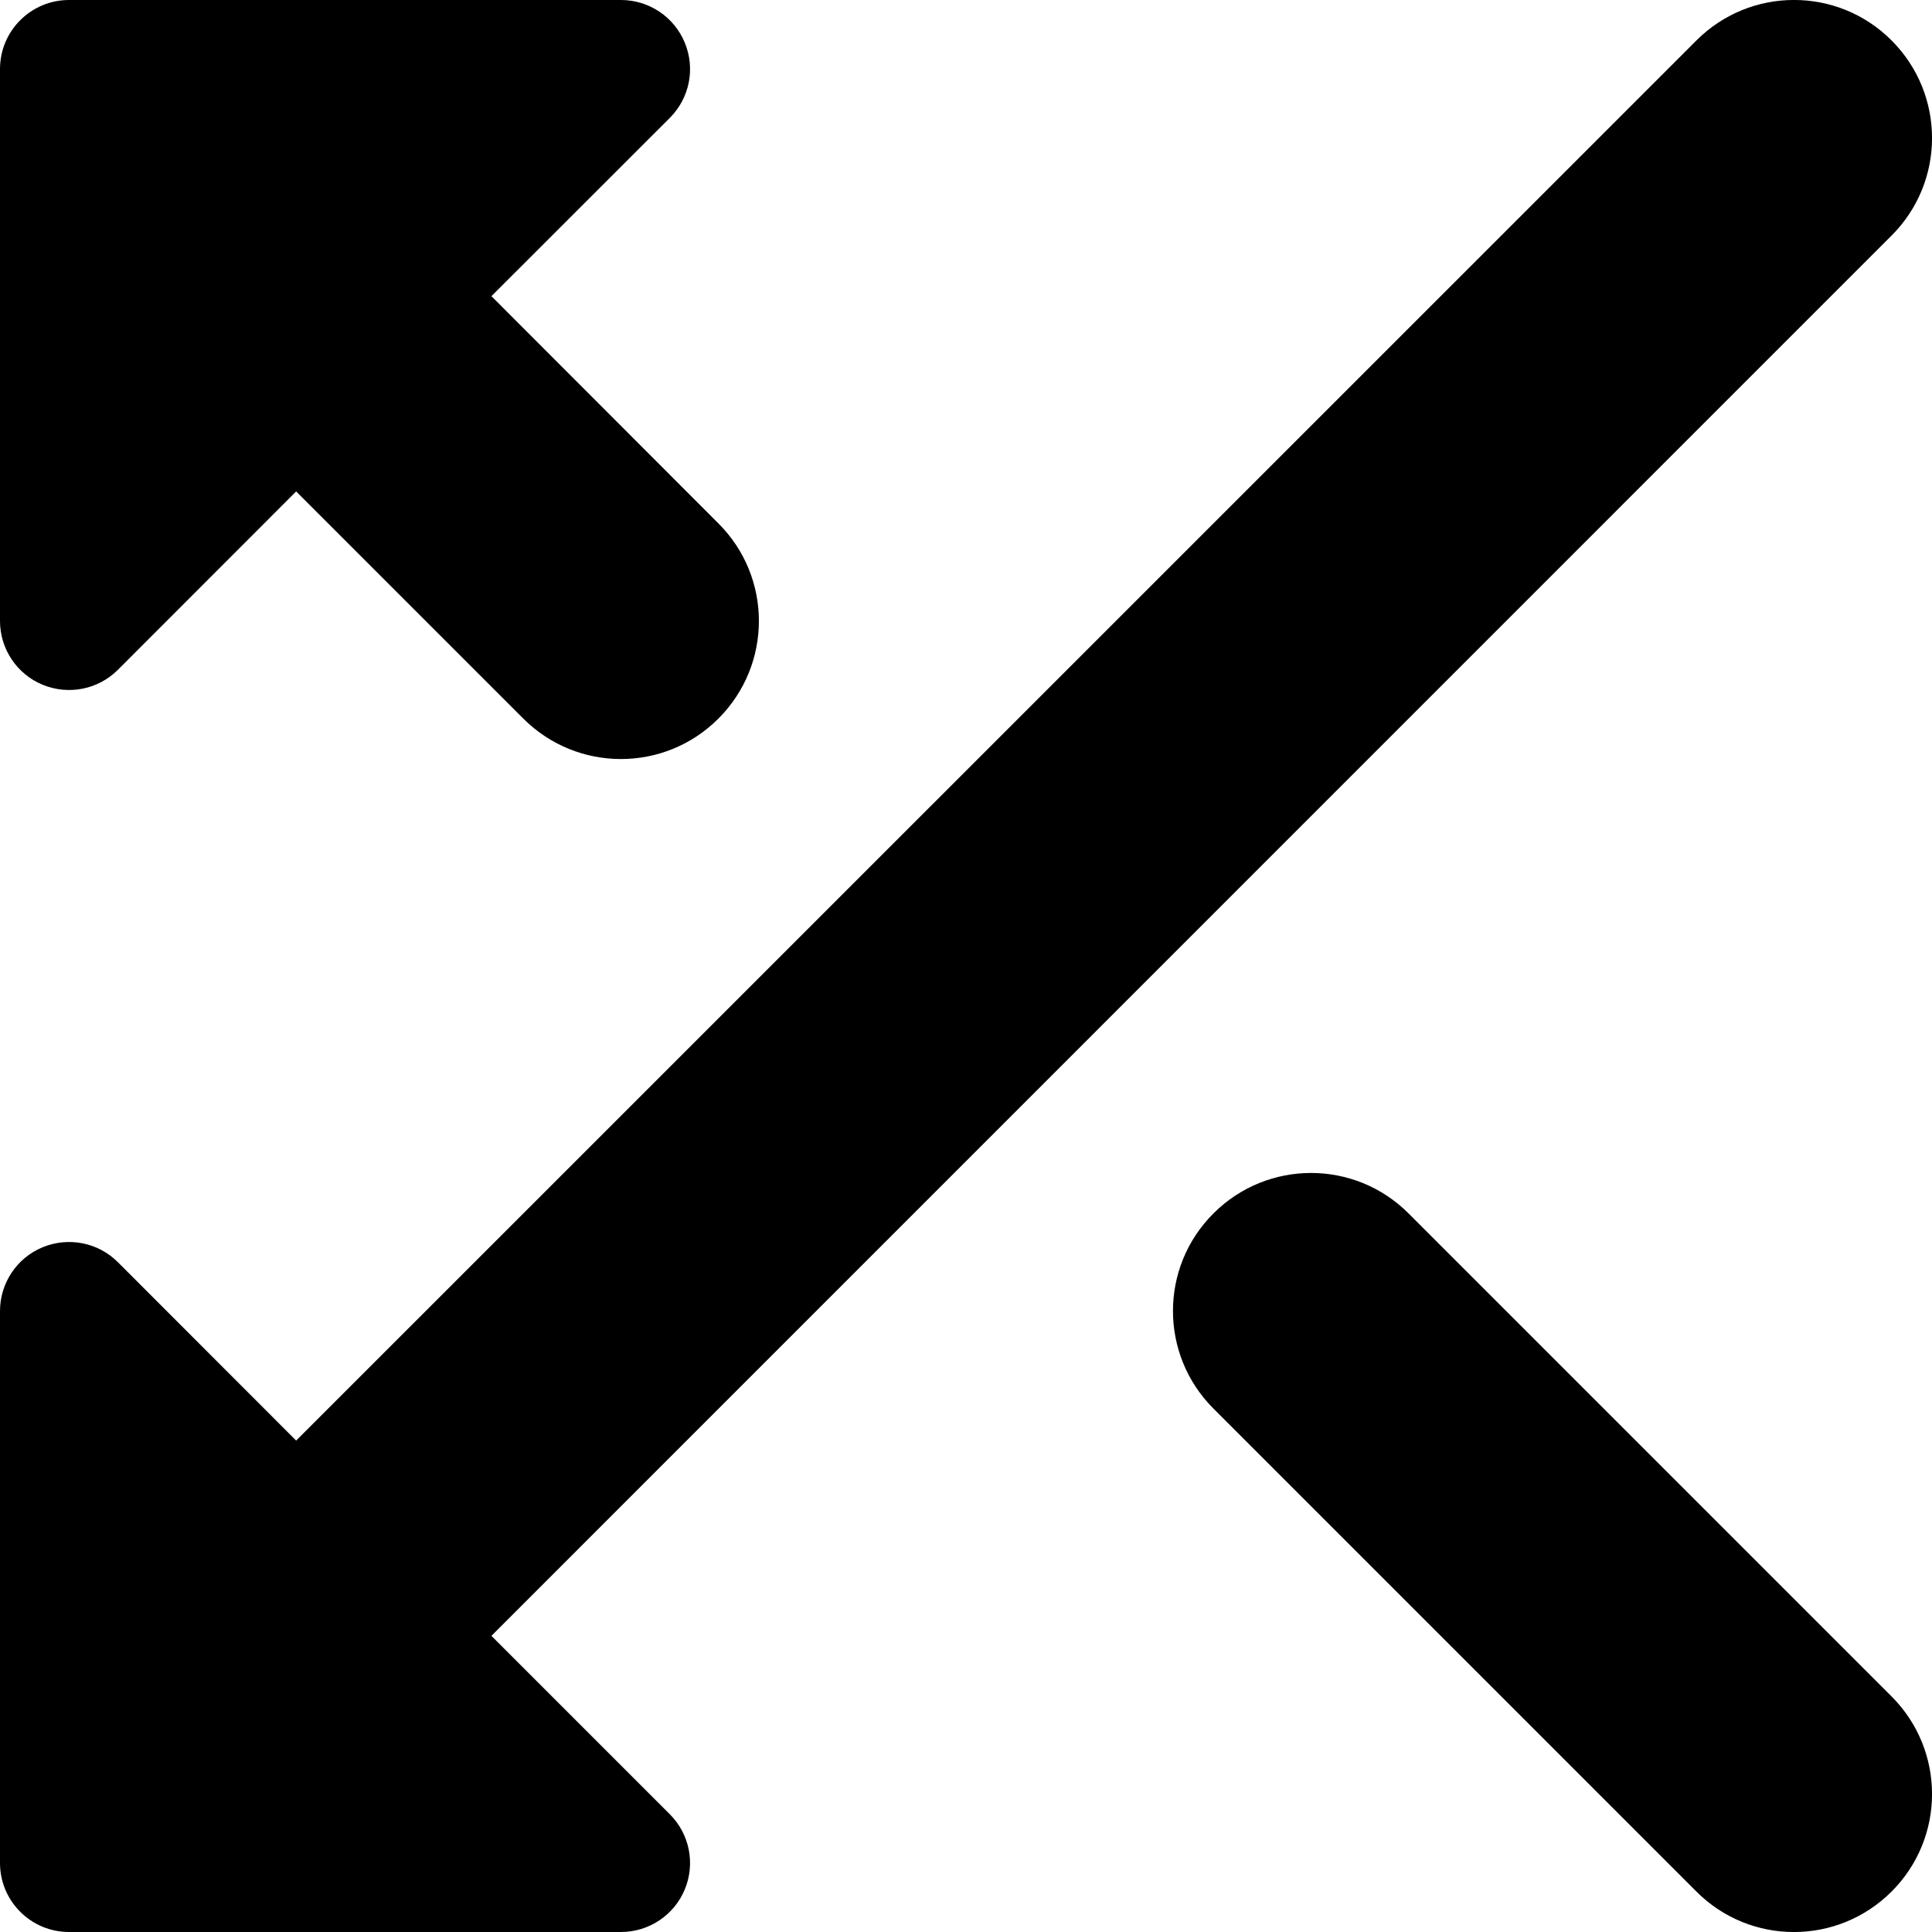
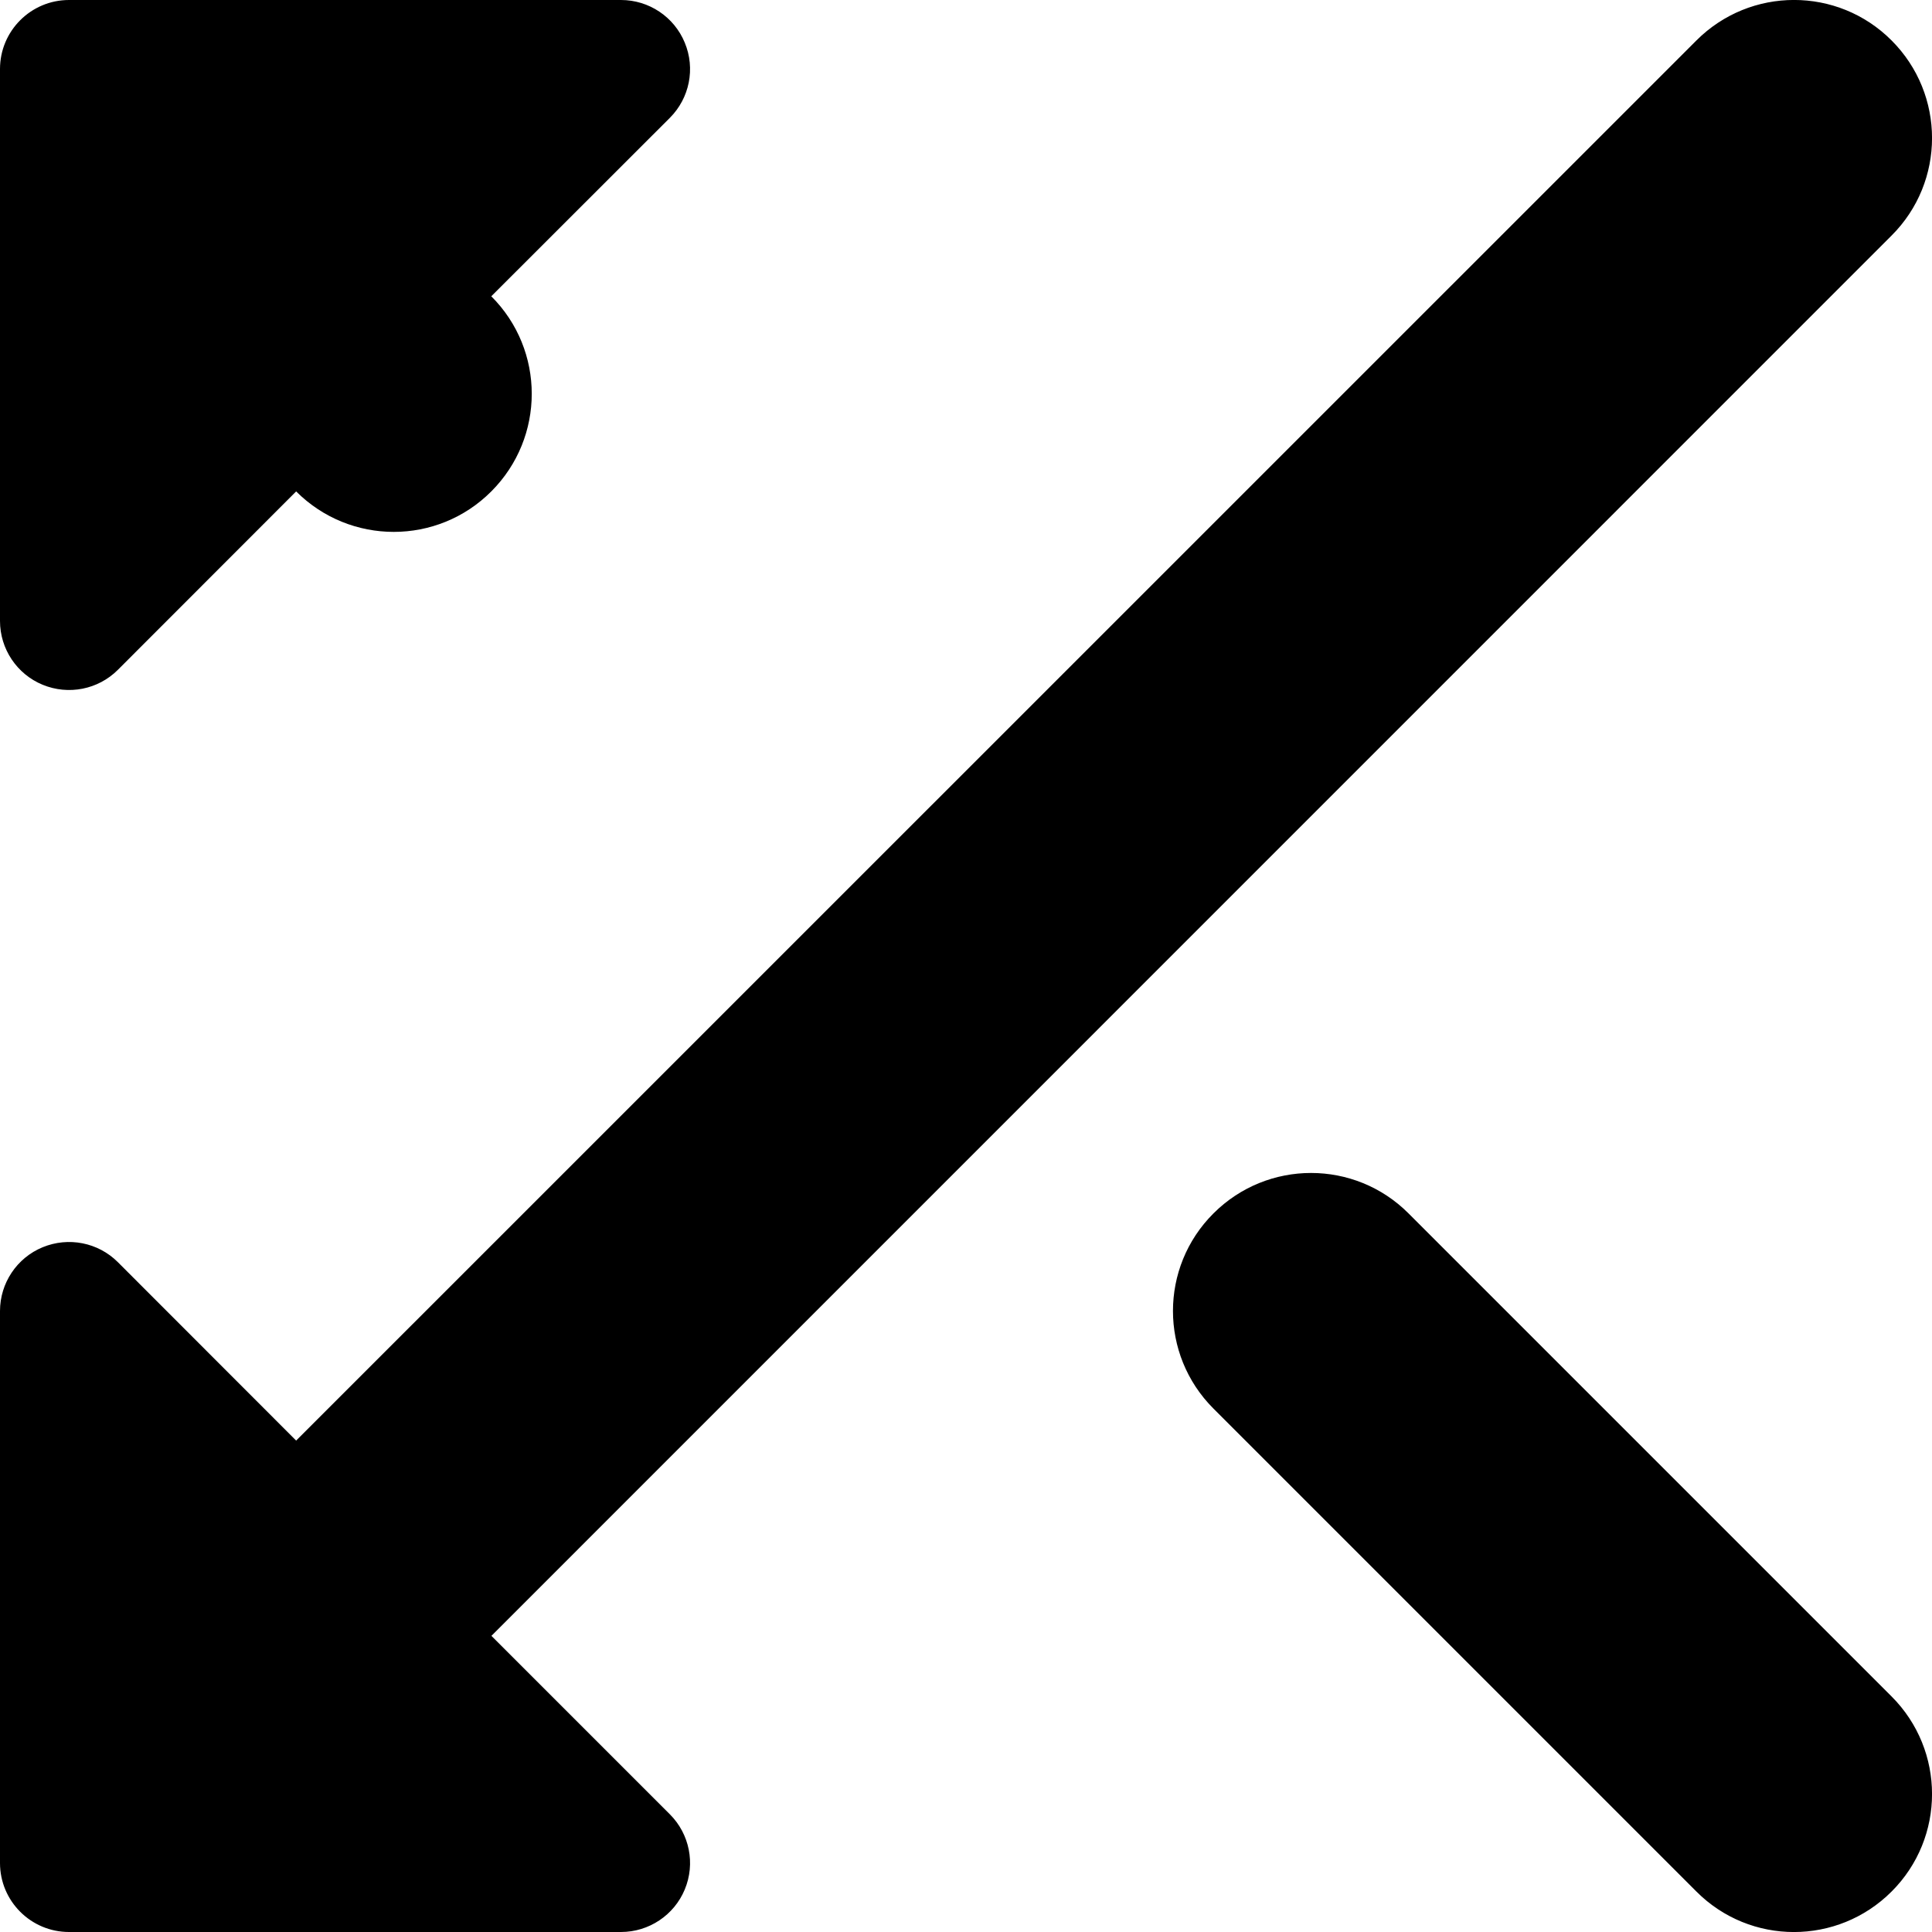
<svg xmlns="http://www.w3.org/2000/svg" fill="none" viewBox="0 0 14 14" id="Arrow-Crossover-Left--Streamline-Core">
  <desc>Arrow Crossover Left Streamline Icon: https://streamlinehq.com</desc>
  <g id="arrow-crossover-left--cross-move-over-arrow-arrows-left">
-     <path id="Union" fill="#000000" fill-rule="evenodd" d="M13.707 1.707 3.561 11.854l1.293 1.293c0.143 0.143 0.186 0.358 0.108 0.545C4.885 13.878 4.702 14 4.5 14h-4c-0.276 0 -0.5 -0.224 -0.5 -0.5v-4c0 -0.202 0.122 -0.385 0.309 -0.462 0.187 -0.077 0.402 -0.035 0.545 0.108L2.146 10.439 12.293 0.293c0.391 -0.391 1.024 -0.391 1.414 0 0.391 0.391 0.391 1.024 0 1.414ZM8.793 8.793c0.391 -0.391 1.024 -0.391 1.414 0l3.5 3.5c0.391 0.391 0.391 1.024 0 1.414 -0.391 0.391 -1.024 0.391 -1.414 0l-3.5 -3.5c-0.391 -0.391 -0.391 -1.024 0 -1.414ZM0 1V4.5c0 0.202 0.122 0.385 0.309 0.462 0.187 0.077 0.402 0.035 0.545 -0.108L2.146 3.561l1.646 1.646c0.391 0.391 1.024 0.391 1.414 0 0.391 -0.391 0.391 -1.024 0 -1.414L3.561 2.146 4.854 0.854c0.143 -0.143 0.186 -0.358 0.108 -0.545C4.885 0.122 4.702 0 4.5 0h-4C0.224 0 0 0.224 0 0.5v0.5Z" clip-rule="evenodd" stroke-width="1" />
+     <path id="Union" fill="#000000" fill-rule="evenodd" d="M13.707 1.707 3.561 11.854l1.293 1.293c0.143 0.143 0.186 0.358 0.108 0.545C4.885 13.878 4.702 14 4.5 14h-4c-0.276 0 -0.5 -0.224 -0.5 -0.5v-4c0 -0.202 0.122 -0.385 0.309 -0.462 0.187 -0.077 0.402 -0.035 0.545 0.108L2.146 10.439 12.293 0.293c0.391 -0.391 1.024 -0.391 1.414 0 0.391 0.391 0.391 1.024 0 1.414ZM8.793 8.793c0.391 -0.391 1.024 -0.391 1.414 0l3.5 3.5c0.391 0.391 0.391 1.024 0 1.414 -0.391 0.391 -1.024 0.391 -1.414 0l-3.5 -3.5c-0.391 -0.391 -0.391 -1.024 0 -1.414ZM0 1V4.5c0 0.202 0.122 0.385 0.309 0.462 0.187 0.077 0.402 0.035 0.545 -0.108L2.146 3.561c0.391 0.391 1.024 0.391 1.414 0 0.391 -0.391 0.391 -1.024 0 -1.414L3.561 2.146 4.854 0.854c0.143 -0.143 0.186 -0.358 0.108 -0.545C4.885 0.122 4.702 0 4.5 0h-4C0.224 0 0 0.224 0 0.5v0.5Z" clip-rule="evenodd" stroke-width="1" />
  </g>
</svg>